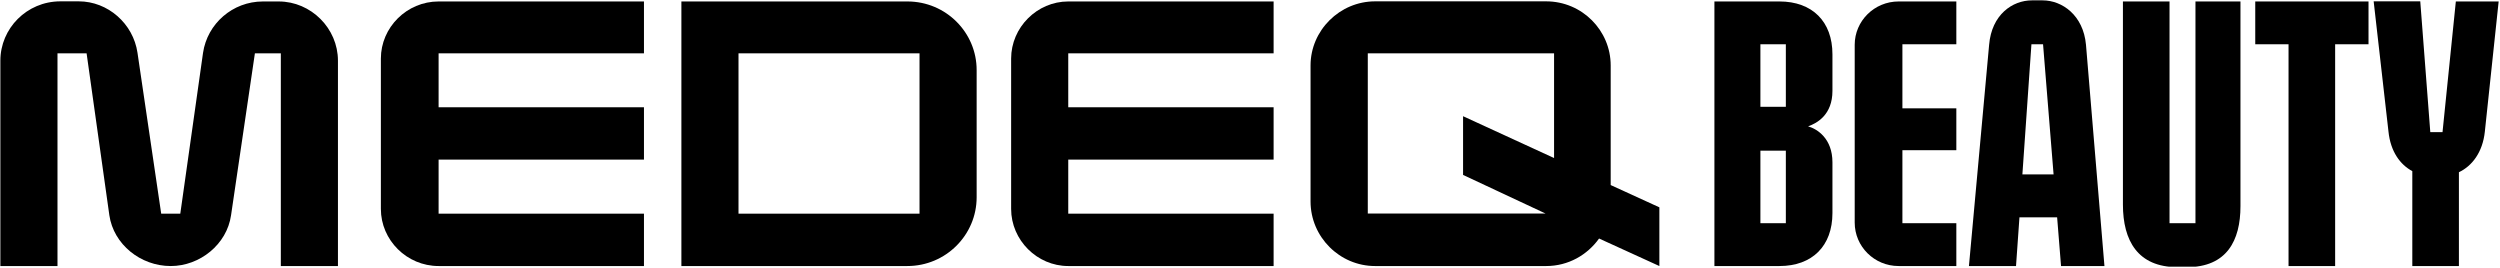
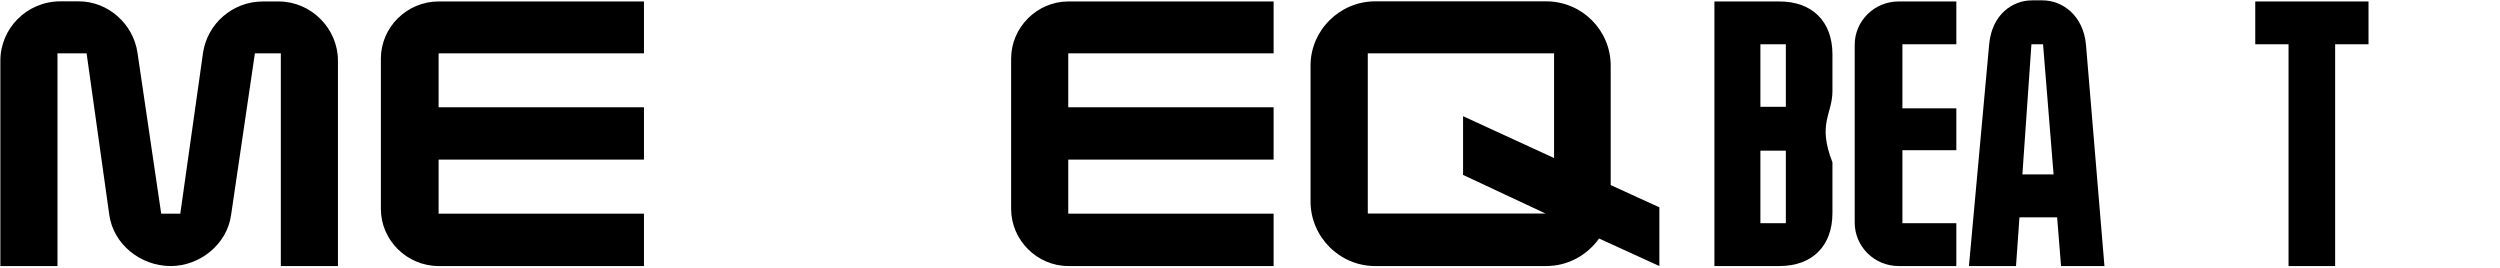
<svg xmlns="http://www.w3.org/2000/svg" width="1361" height="146" viewBox="0 0 1361 146" fill="none">
  <g clip-path="url(#clip0_2001_449)">
    <path d="M207.349 31.893V113.732C207.349 130.711 221.464 144.829 238.775 144.829H350.575V116.328H238.775V86.896H350.575V58.398H238.775V29.029H350.575V0.796H238.775C221.464 0.796 207.349 14.914 207.349 31.893Z" fill="black" />
-     <path d="M493.998 0.796H370.948V144.829H493.931C514.971 144.829 531.685 127.85 531.685 107.406V38.219C531.752 17.775 515.038 0.796 493.998 0.796ZM500.588 116.328H402.042V29.029H500.588V116.328Z" fill="black" />
    <path d="M151.75 0.799H143.093C126.646 0.799 112.863 12.918 110.531 28.768L98.149 116.332H87.759L74.844 28.701C72.512 12.854 58.729 0.732 42.882 0.732H32.761C14.582 0.799 0.203 15.45 0.203 33.029V144.833H31.297V29.032H47.144L59.53 117.199C61.858 133.046 76.509 144.833 92.956 144.833C108.803 144.833 123.517 133.046 125.782 117.199L138.764 29.032H152.883V144.833H183.977V33.029C183.977 15.45 169.329 0.799 151.75 0.799Z" fill="black" />
    <path d="M550.46 31.893V113.732C550.46 130.711 564.578 144.829 581.557 144.829H693.354V116.328H581.557V86.896H693.354V58.398H581.557V29.029H693.354V0.796H581.557C564.578 0.796 550.46 14.914 550.46 31.893Z" fill="black" />
    <path d="M876.86 35.626C876.86 16.583 861.282 0.732 841.706 0.732H748.617C729.31 0.732 713.463 16.583 713.463 35.626V109.675C713.463 128.986 729.31 144.833 748.617 144.833H841.706C853.824 144.833 864.143 138.772 870.535 129.85L903.361 144.833V112.871L876.86 100.749V35.626ZM846.034 86.035L796.493 63.259V95.225L841.438 116.265H744.624V29.032H846.034V86.035Z" fill="black" />
-     <path d="M968.748 0.796H933.326V144.829H968.748C986.592 144.829 997.581 133.907 997.581 115.996V88.363C997.581 75.377 989.256 70.181 984.331 68.784C989.256 67.052 997.581 62.458 997.581 49.473V29.562C997.581 11.718 986.592 0.796 968.748 0.796ZM972.213 121.525H958.363V82.034H972.213V121.525ZM972.213 58.13H958.363V24.104H972.213V58.13Z" fill="black" />
-     <path d="M1195.21 121.525H1181.09V0.796H1155.72V111.4C1155.72 130.979 1163.78 145.429 1185.42 145.429H1190.61C1212.19 145.429 1219.71 131.046 1219.71 112.268V0.796H1195.21V121.525Z" fill="black" />
-     <path d="M1336.96 0.799L1329.71 71.916H1323.05L1317.59 0.732H1292.22L1300.28 71.585C1301.41 82.57 1306.67 89.63 1313.26 93.161V144.833H1338.63V93.757C1345.69 90.43 1351.55 83.036 1352.75 71.652L1360.27 0.799H1336.96Z" fill="black" />
+     <path d="M968.748 0.796H933.326V144.829H968.748C986.592 144.829 997.581 133.907 997.581 115.996V88.363C989.256 67.052 997.581 62.458 997.581 49.473V29.562C997.581 11.718 986.592 0.796 968.748 0.796ZM972.213 121.525H958.363V82.034H972.213V121.525ZM972.213 58.13H958.363V24.104H972.213V58.13Z" fill="black" />
    <path d="M1111.97 0.198H1106.18C1095.53 0.198 1084.27 7.991 1082.88 24.371L1071.89 144.831H1097.52L1099.39 118.33H1119.9L1122.03 144.831H1145.66L1135.61 24.371C1134.15 8.256 1122.63 0.198 1111.97 0.198ZM1100.99 94.955L1105.91 24.106H1112.24L1117.97 94.955H1100.99Z" fill="black" />
    <path d="M1227.76 24.104H1245.88V144.829H1271.25V24.104H1289.42V0.796H1227.76V24.104Z" fill="black" />
    <path d="M1009.7 24.369V121.189C1009.7 134.175 1020.35 144.829 1033.6 144.829H1065.03V121.525H1035.67V81.77H1065.03V58.994H1035.67V24.104H1065.03V0.796H1033.6C1020.35 0.796 1009.7 11.45 1009.7 24.369Z" fill="black" />
  </g>
  <defs>
    <clipPath id="clip0_2001_449">
      <rect width="1361" height="145.173" fill="white" />
    </clipPath>
  </defs>
</svg>